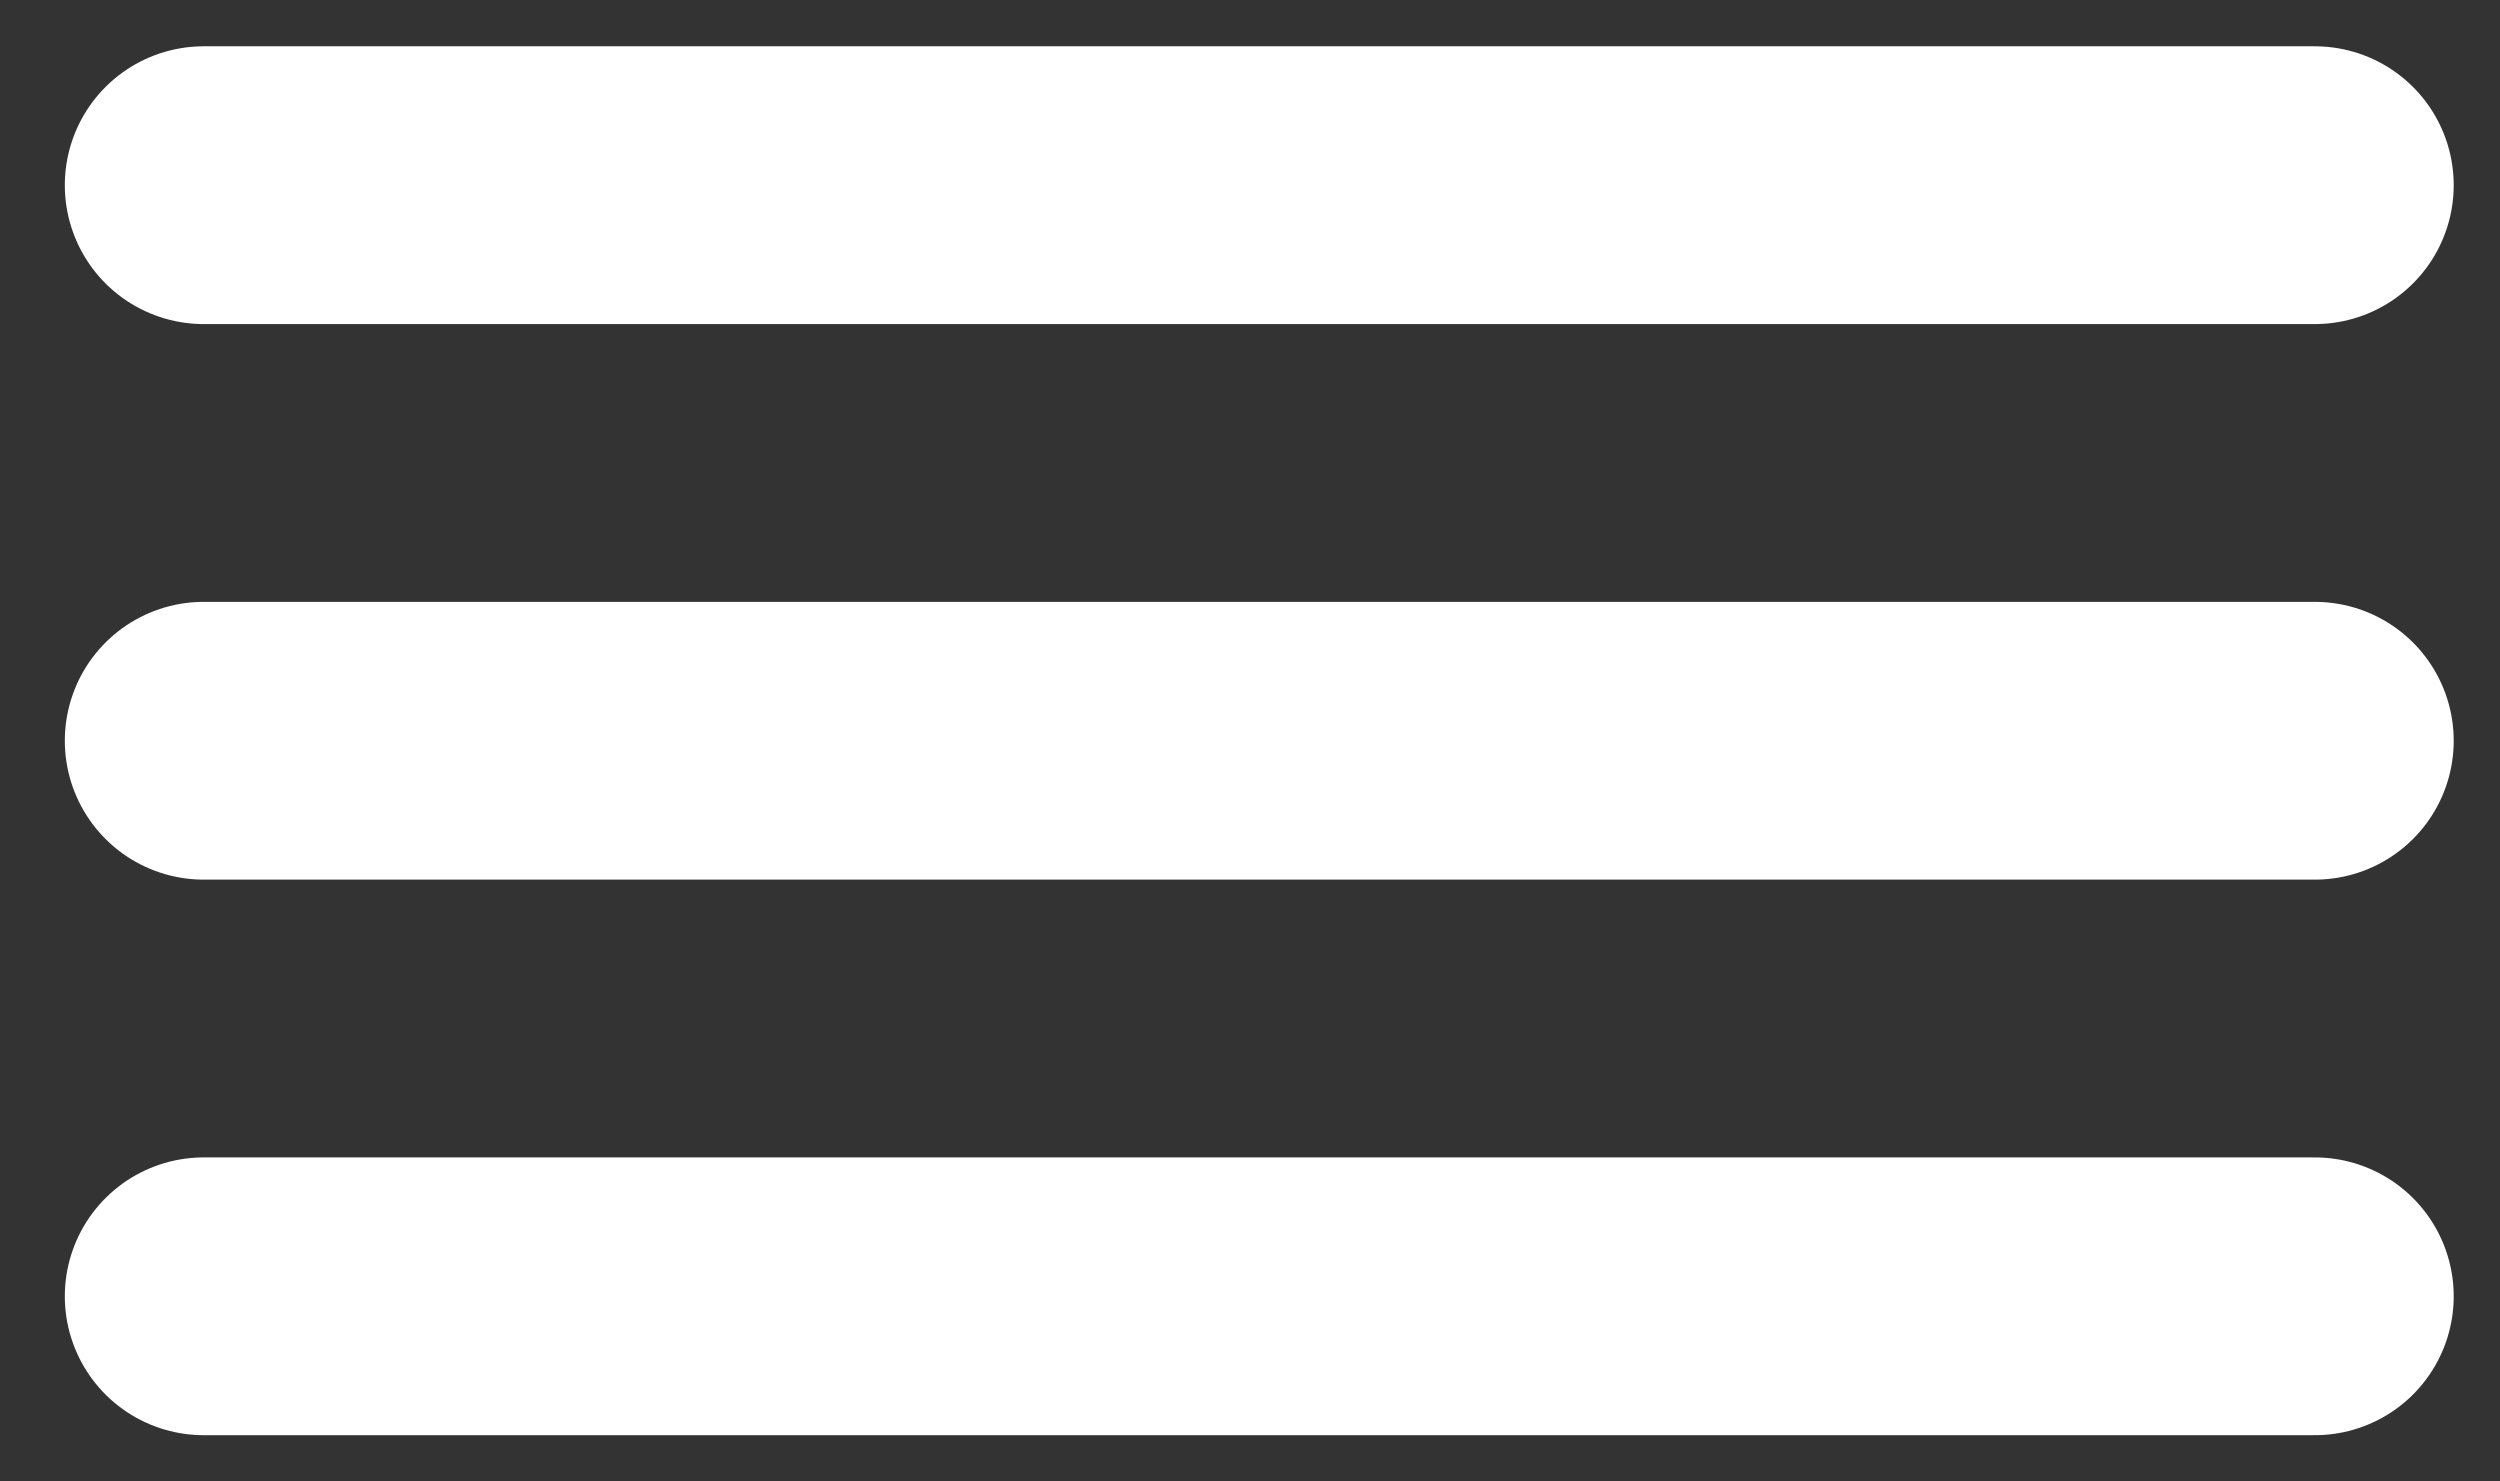
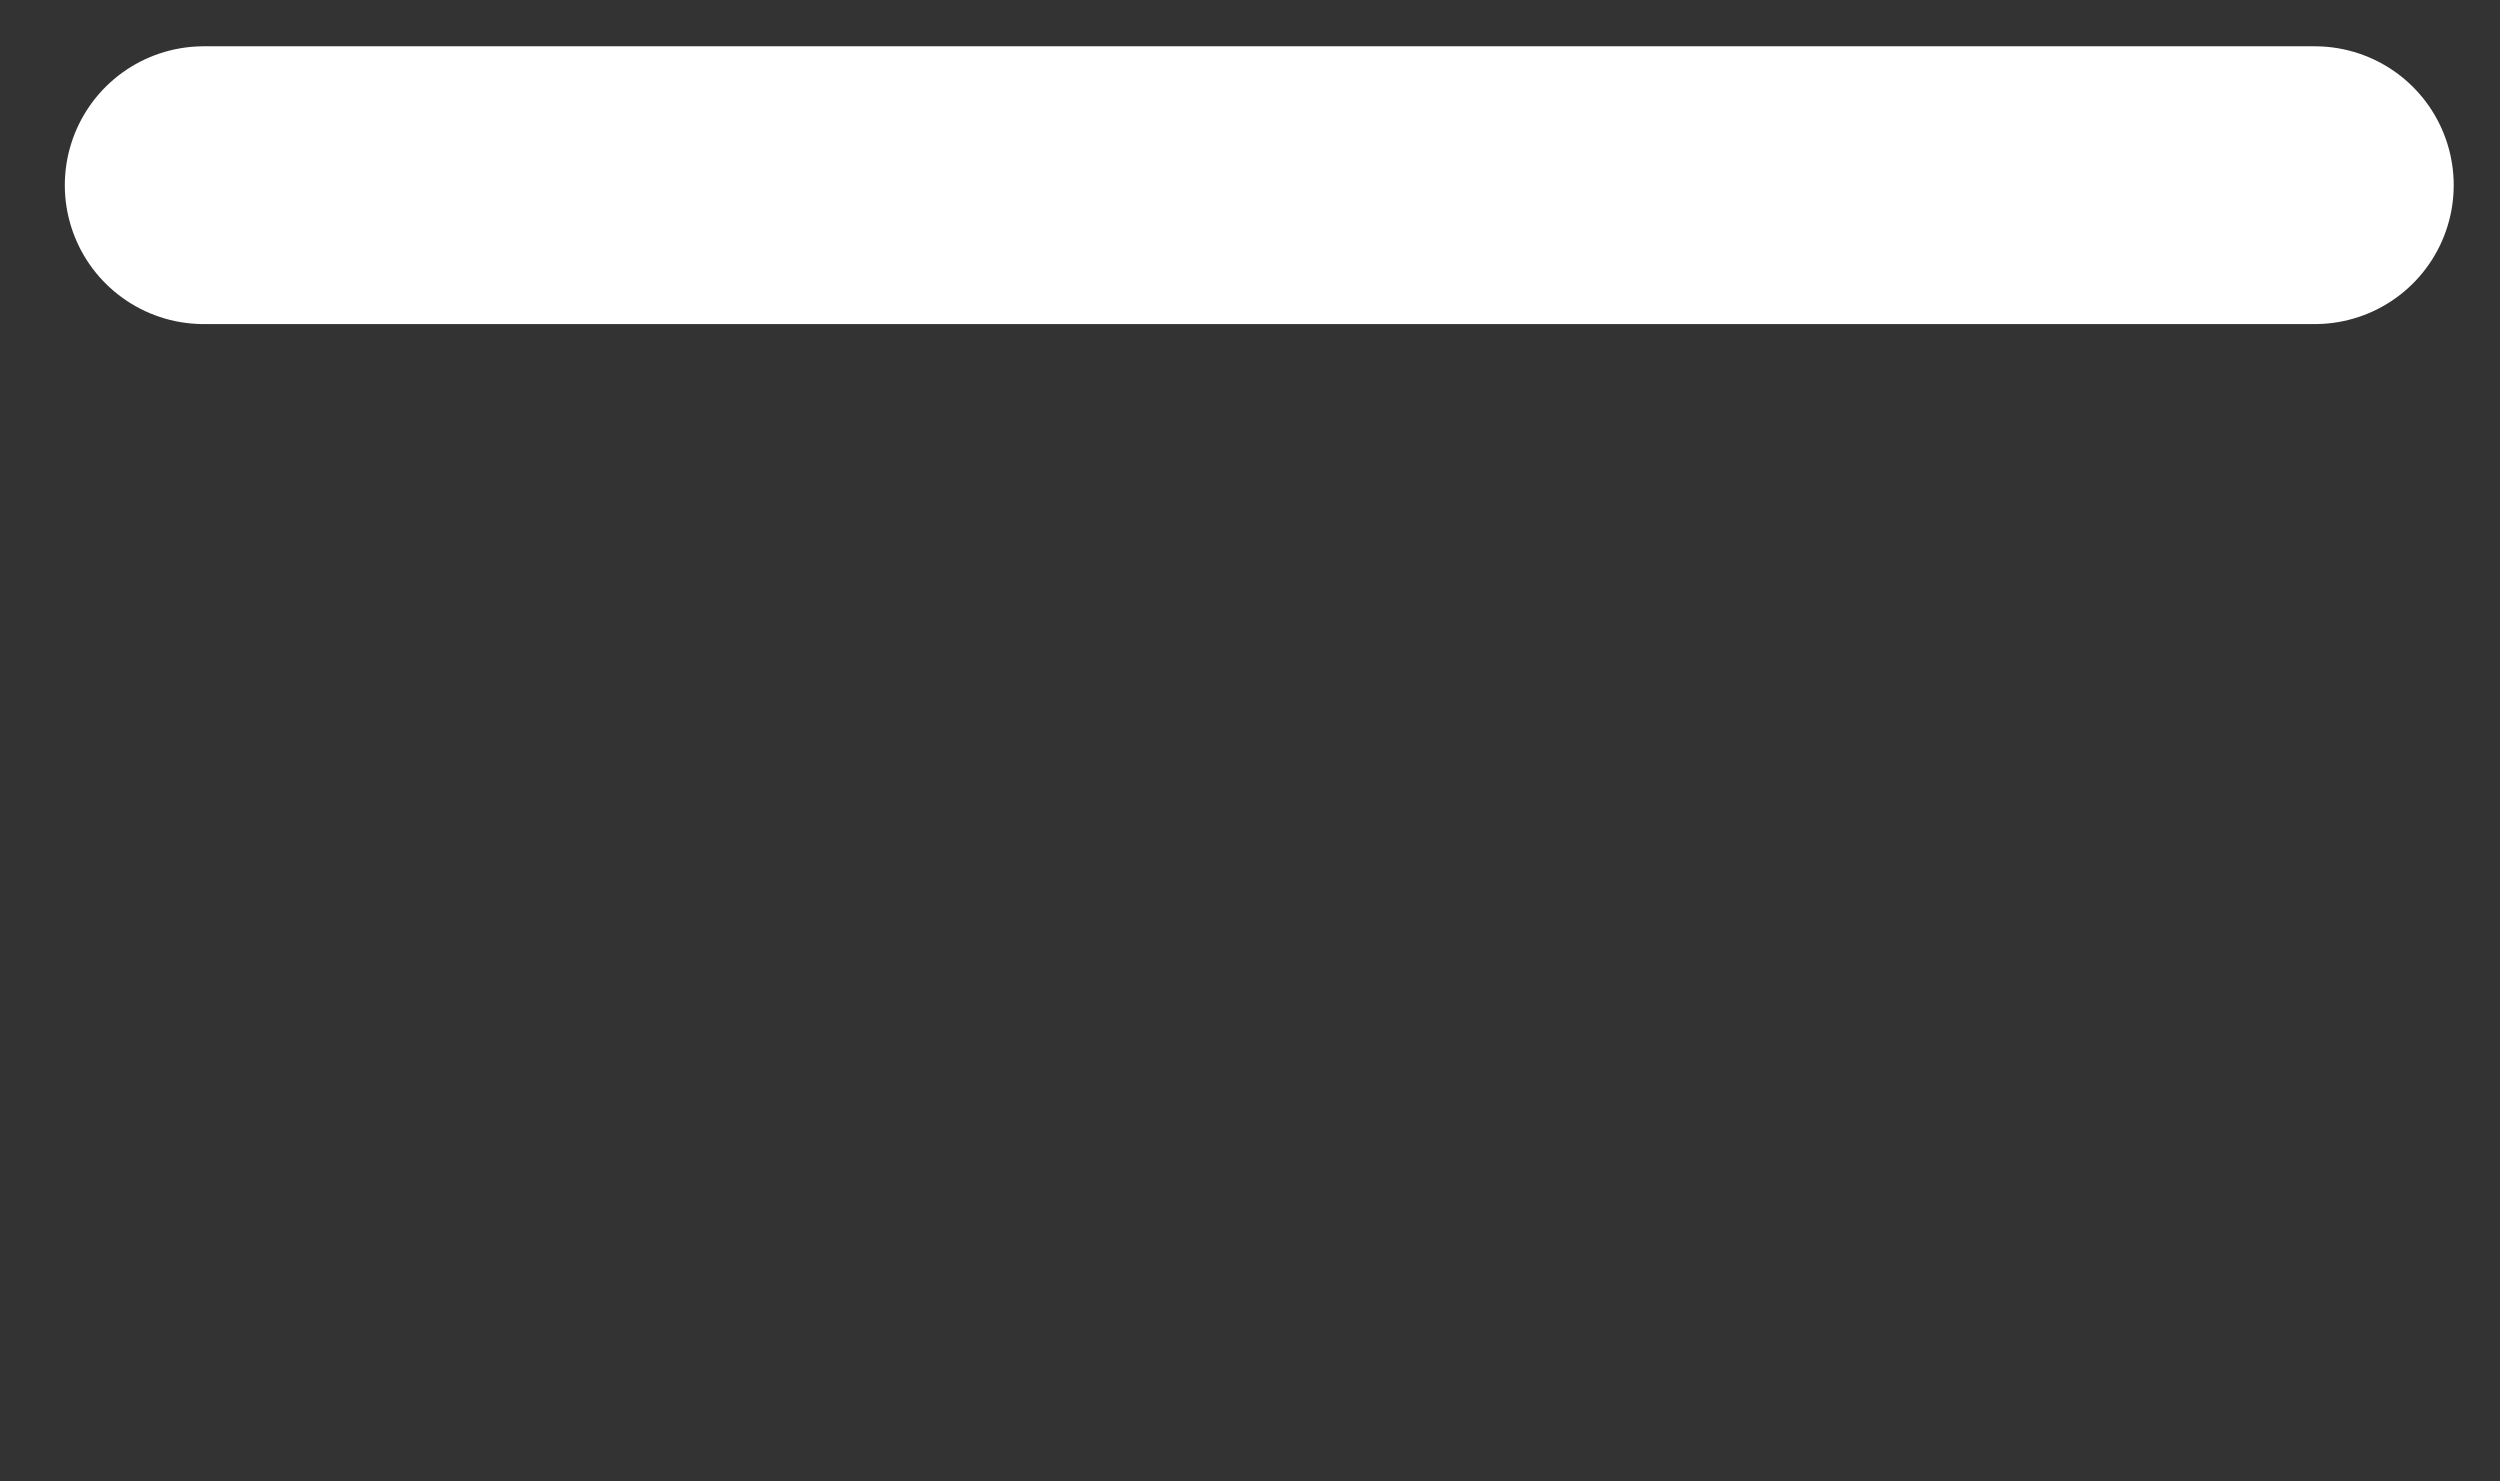
<svg xmlns="http://www.w3.org/2000/svg" width="27" height="16" viewBox="0 0 27 16" fill="none">
  <rect x="0" y="0" width="27" height="16" fill="#333333" stroke="none" />
  <path d="M2.2 2H25" stroke="white" stroke-width="3" stroke-linecap="round" />
-   <path d="M2.2 8H25" stroke="white" stroke-width="3" stroke-linecap="round" />
-   <path d="M2.2 14H25" stroke="white" stroke-width="3" stroke-linecap="round" />
</svg>